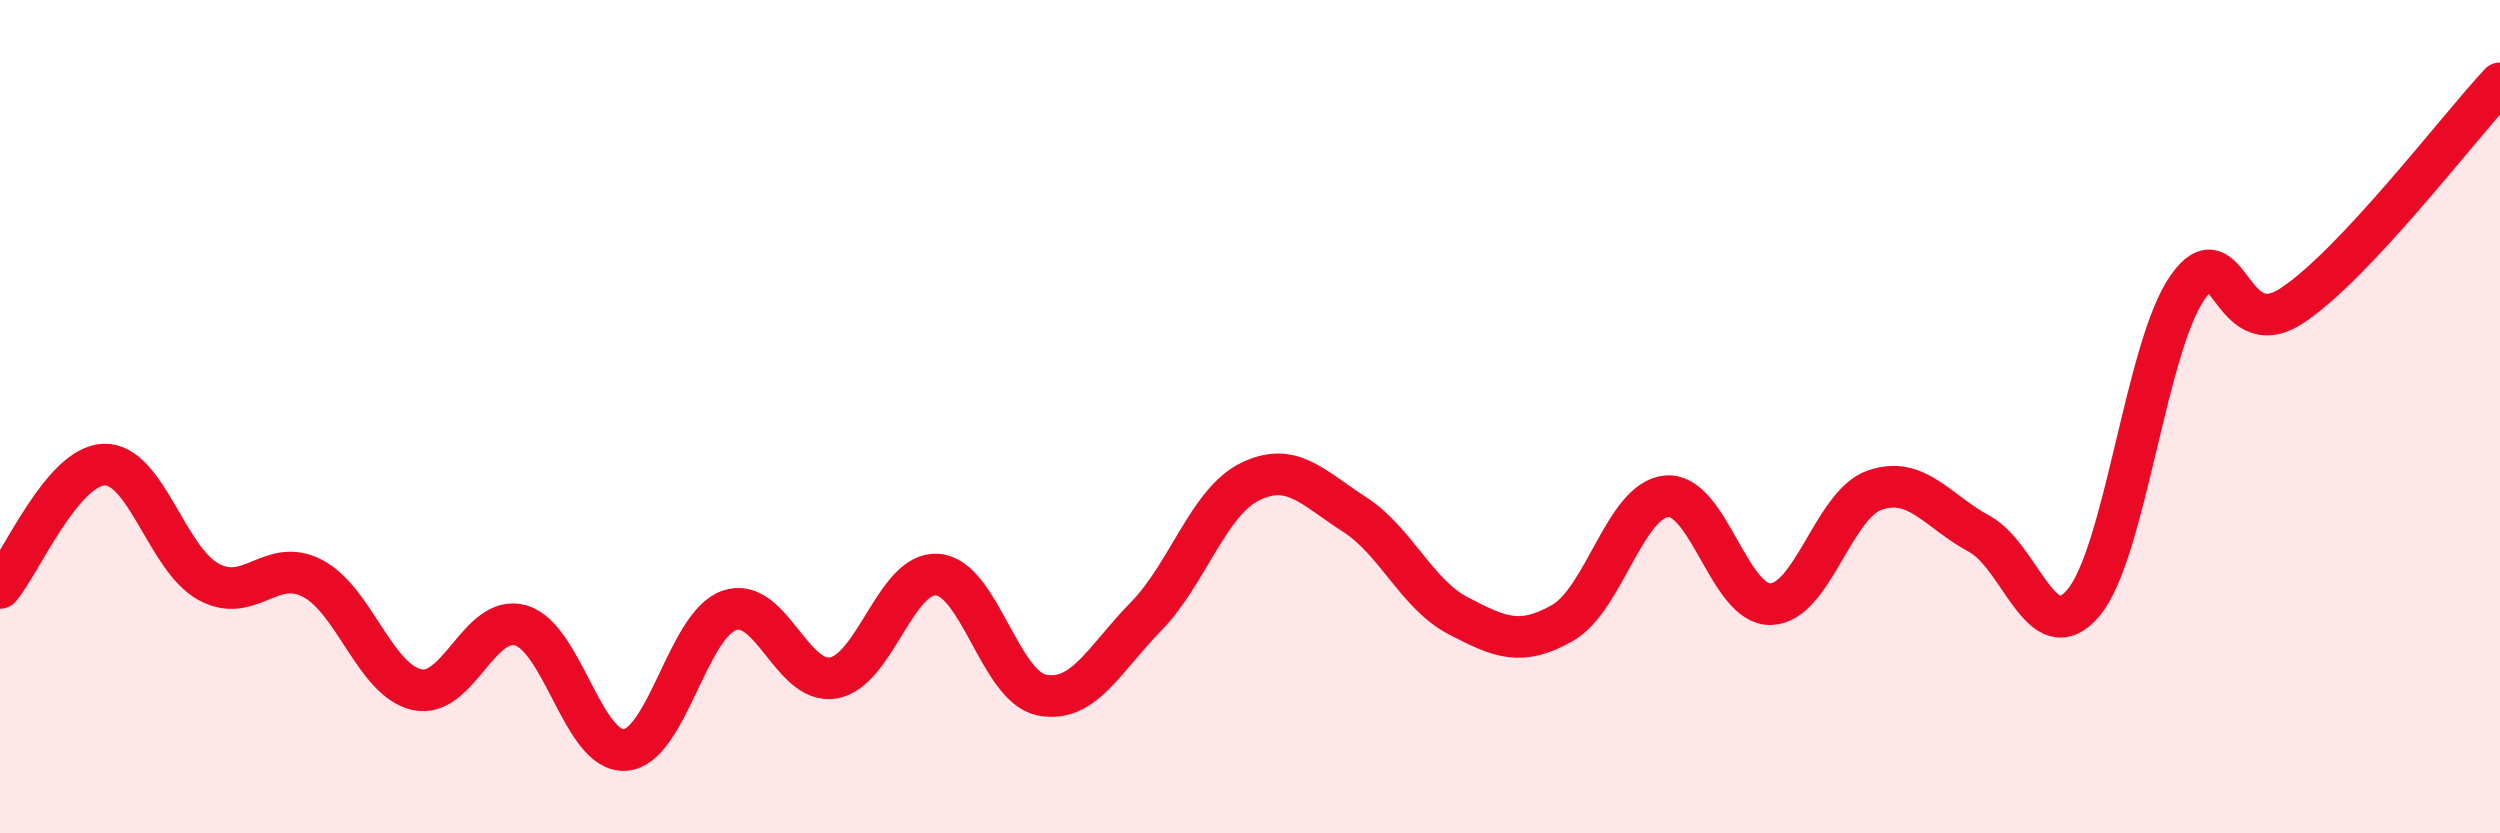
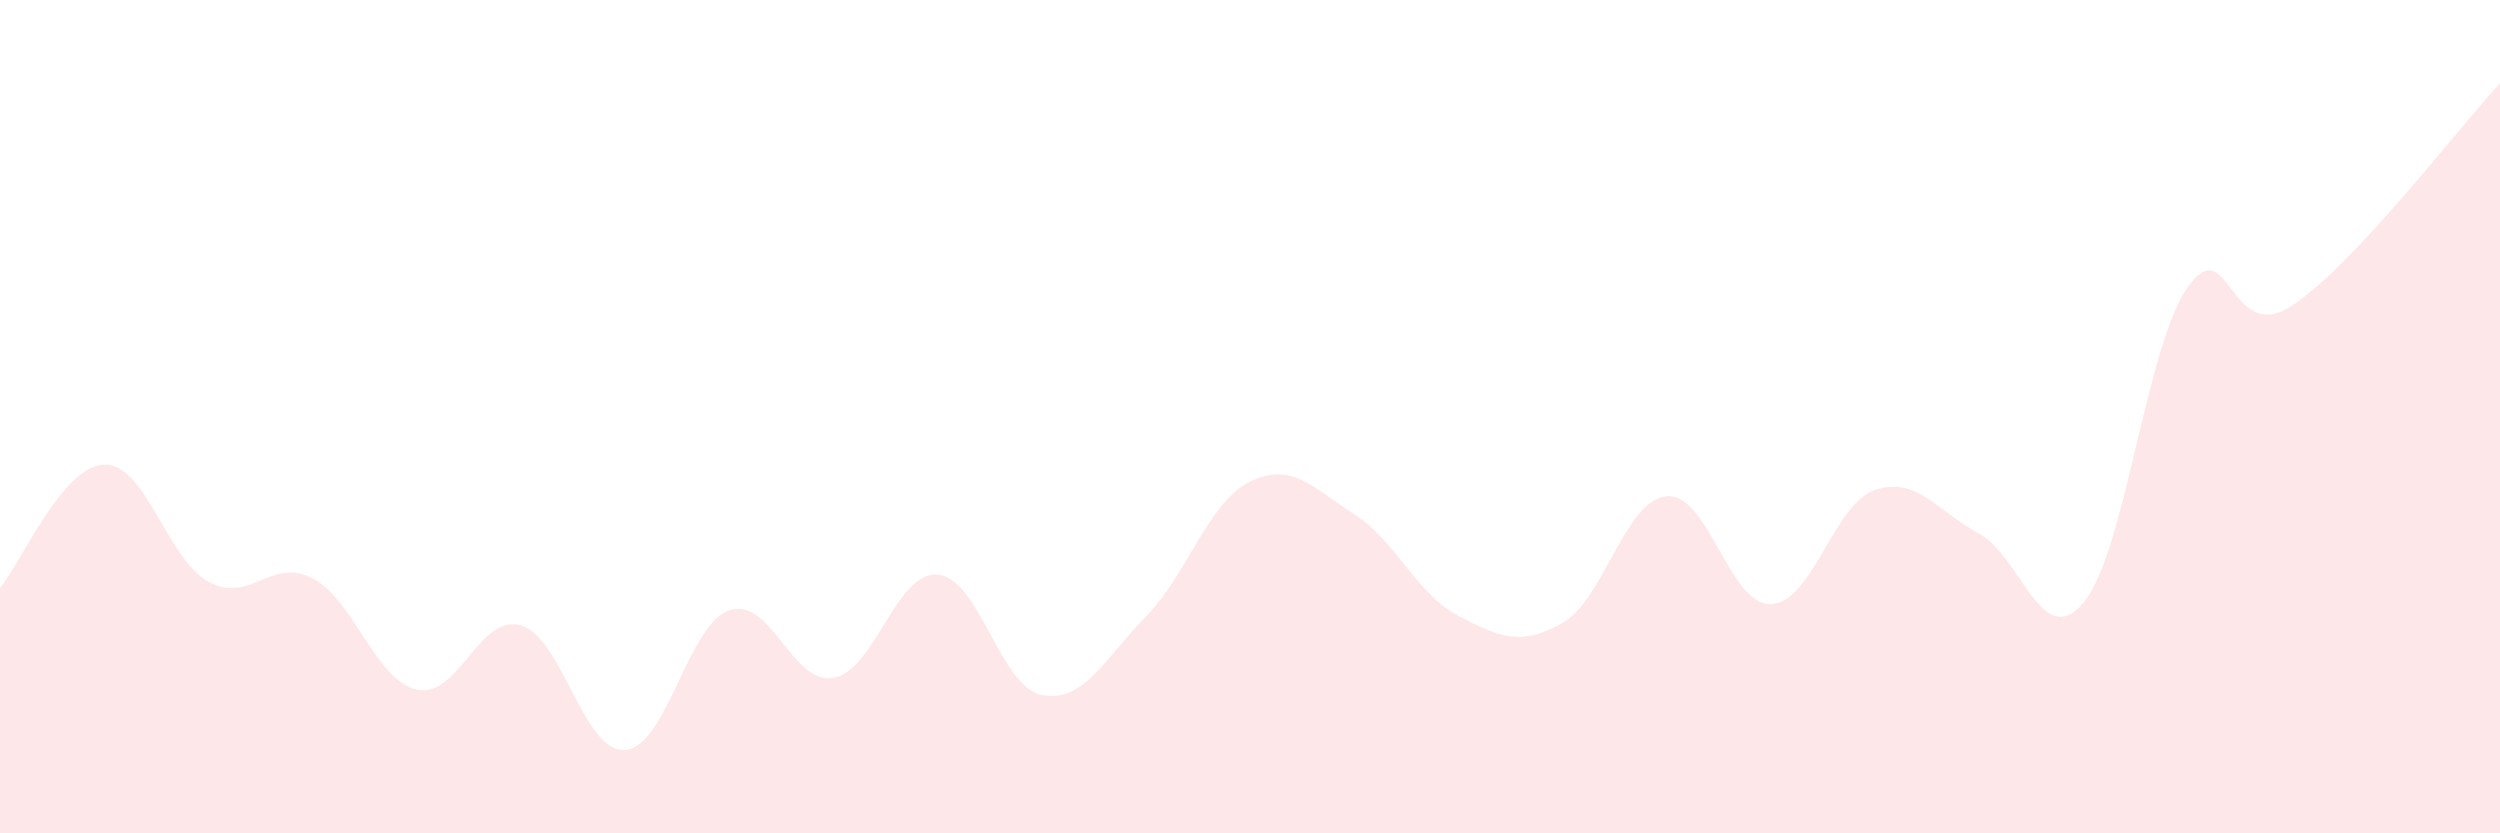
<svg xmlns="http://www.w3.org/2000/svg" width="60" height="20" viewBox="0 0 60 20">
  <path d="M 0,14.11 C 0.5,13.52 1.5,11.18 2.5,11.15 C 3.5,11.12 4,13.41 5,13.96 C 6,14.51 6.5,13.36 7.5,13.88 C 8.5,14.4 9,16.32 10,16.55 C 11,16.78 11.5,14.72 12.5,15.01 C 13.5,15.3 14,18.07 15,18 C 16,17.93 16.5,15 17.5,14.65 C 18.5,14.3 19,16.44 20,16.27 C 21,16.1 21.5,13.71 22.5,13.79 C 23.5,13.87 24,16.48 25,16.68 C 26,16.88 26.5,15.82 27.5,14.8 C 28.5,13.78 29,12.05 30,11.56 C 31,11.07 31.5,11.7 32.5,12.34 C 33.5,12.98 34,14.26 35,14.78 C 36,15.3 36.5,15.52 37.5,14.95 C 38.5,14.38 39,12 40,11.91 C 41,11.82 41.5,14.53 42.5,14.5 C 43.5,14.47 44,12.1 45,11.76 C 46,11.42 46.5,12.27 47.5,12.81 C 48.5,13.35 49,15.65 50,14.47 C 51,13.29 51.5,8.33 52.5,6.9 C 53.5,5.47 53.5,8.32 55,7.34 C 56.5,6.36 59,3.07 60,2L60 20L0 20Z" fill="#EB0A25" opacity="0.1" stroke-linecap="round" stroke-linejoin="round" />
-   <path d="M 0,14.11 C 0.5,13.52 1.5,11.18 2.5,11.15 C 3.5,11.12 4,13.41 5,13.96 C 6,14.51 6.5,13.36 7.5,13.88 C 8.5,14.4 9,16.32 10,16.55 C 11,16.78 11.5,14.72 12.5,15.01 C 13.5,15.3 14,18.07 15,18 C 16,17.93 16.5,15 17.5,14.65 C 18.5,14.3 19,16.44 20,16.27 C 21,16.1 21.5,13.71 22.5,13.79 C 23.5,13.87 24,16.48 25,16.68 C 26,16.88 26.5,15.82 27.5,14.8 C 28.5,13.78 29,12.05 30,11.56 C 31,11.07 31.5,11.7 32.5,12.34 C 33.5,12.98 34,14.26 35,14.78 C 36,15.3 36.5,15.52 37.5,14.95 C 38.5,14.38 39,12 40,11.91 C 41,11.82 41.5,14.53 42.5,14.5 C 43.5,14.47 44,12.1 45,11.76 C 46,11.42 46.5,12.27 47.5,12.81 C 48.5,13.35 49,15.65 50,14.47 C 51,13.29 51.5,8.33 52.5,6.9 C 53.5,5.47 53.5,8.32 55,7.34 C 56.5,6.36 59,3.07 60,2" stroke="#EB0A25" stroke-width="1" fill="none" stroke-linecap="round" stroke-linejoin="round" />
</svg>